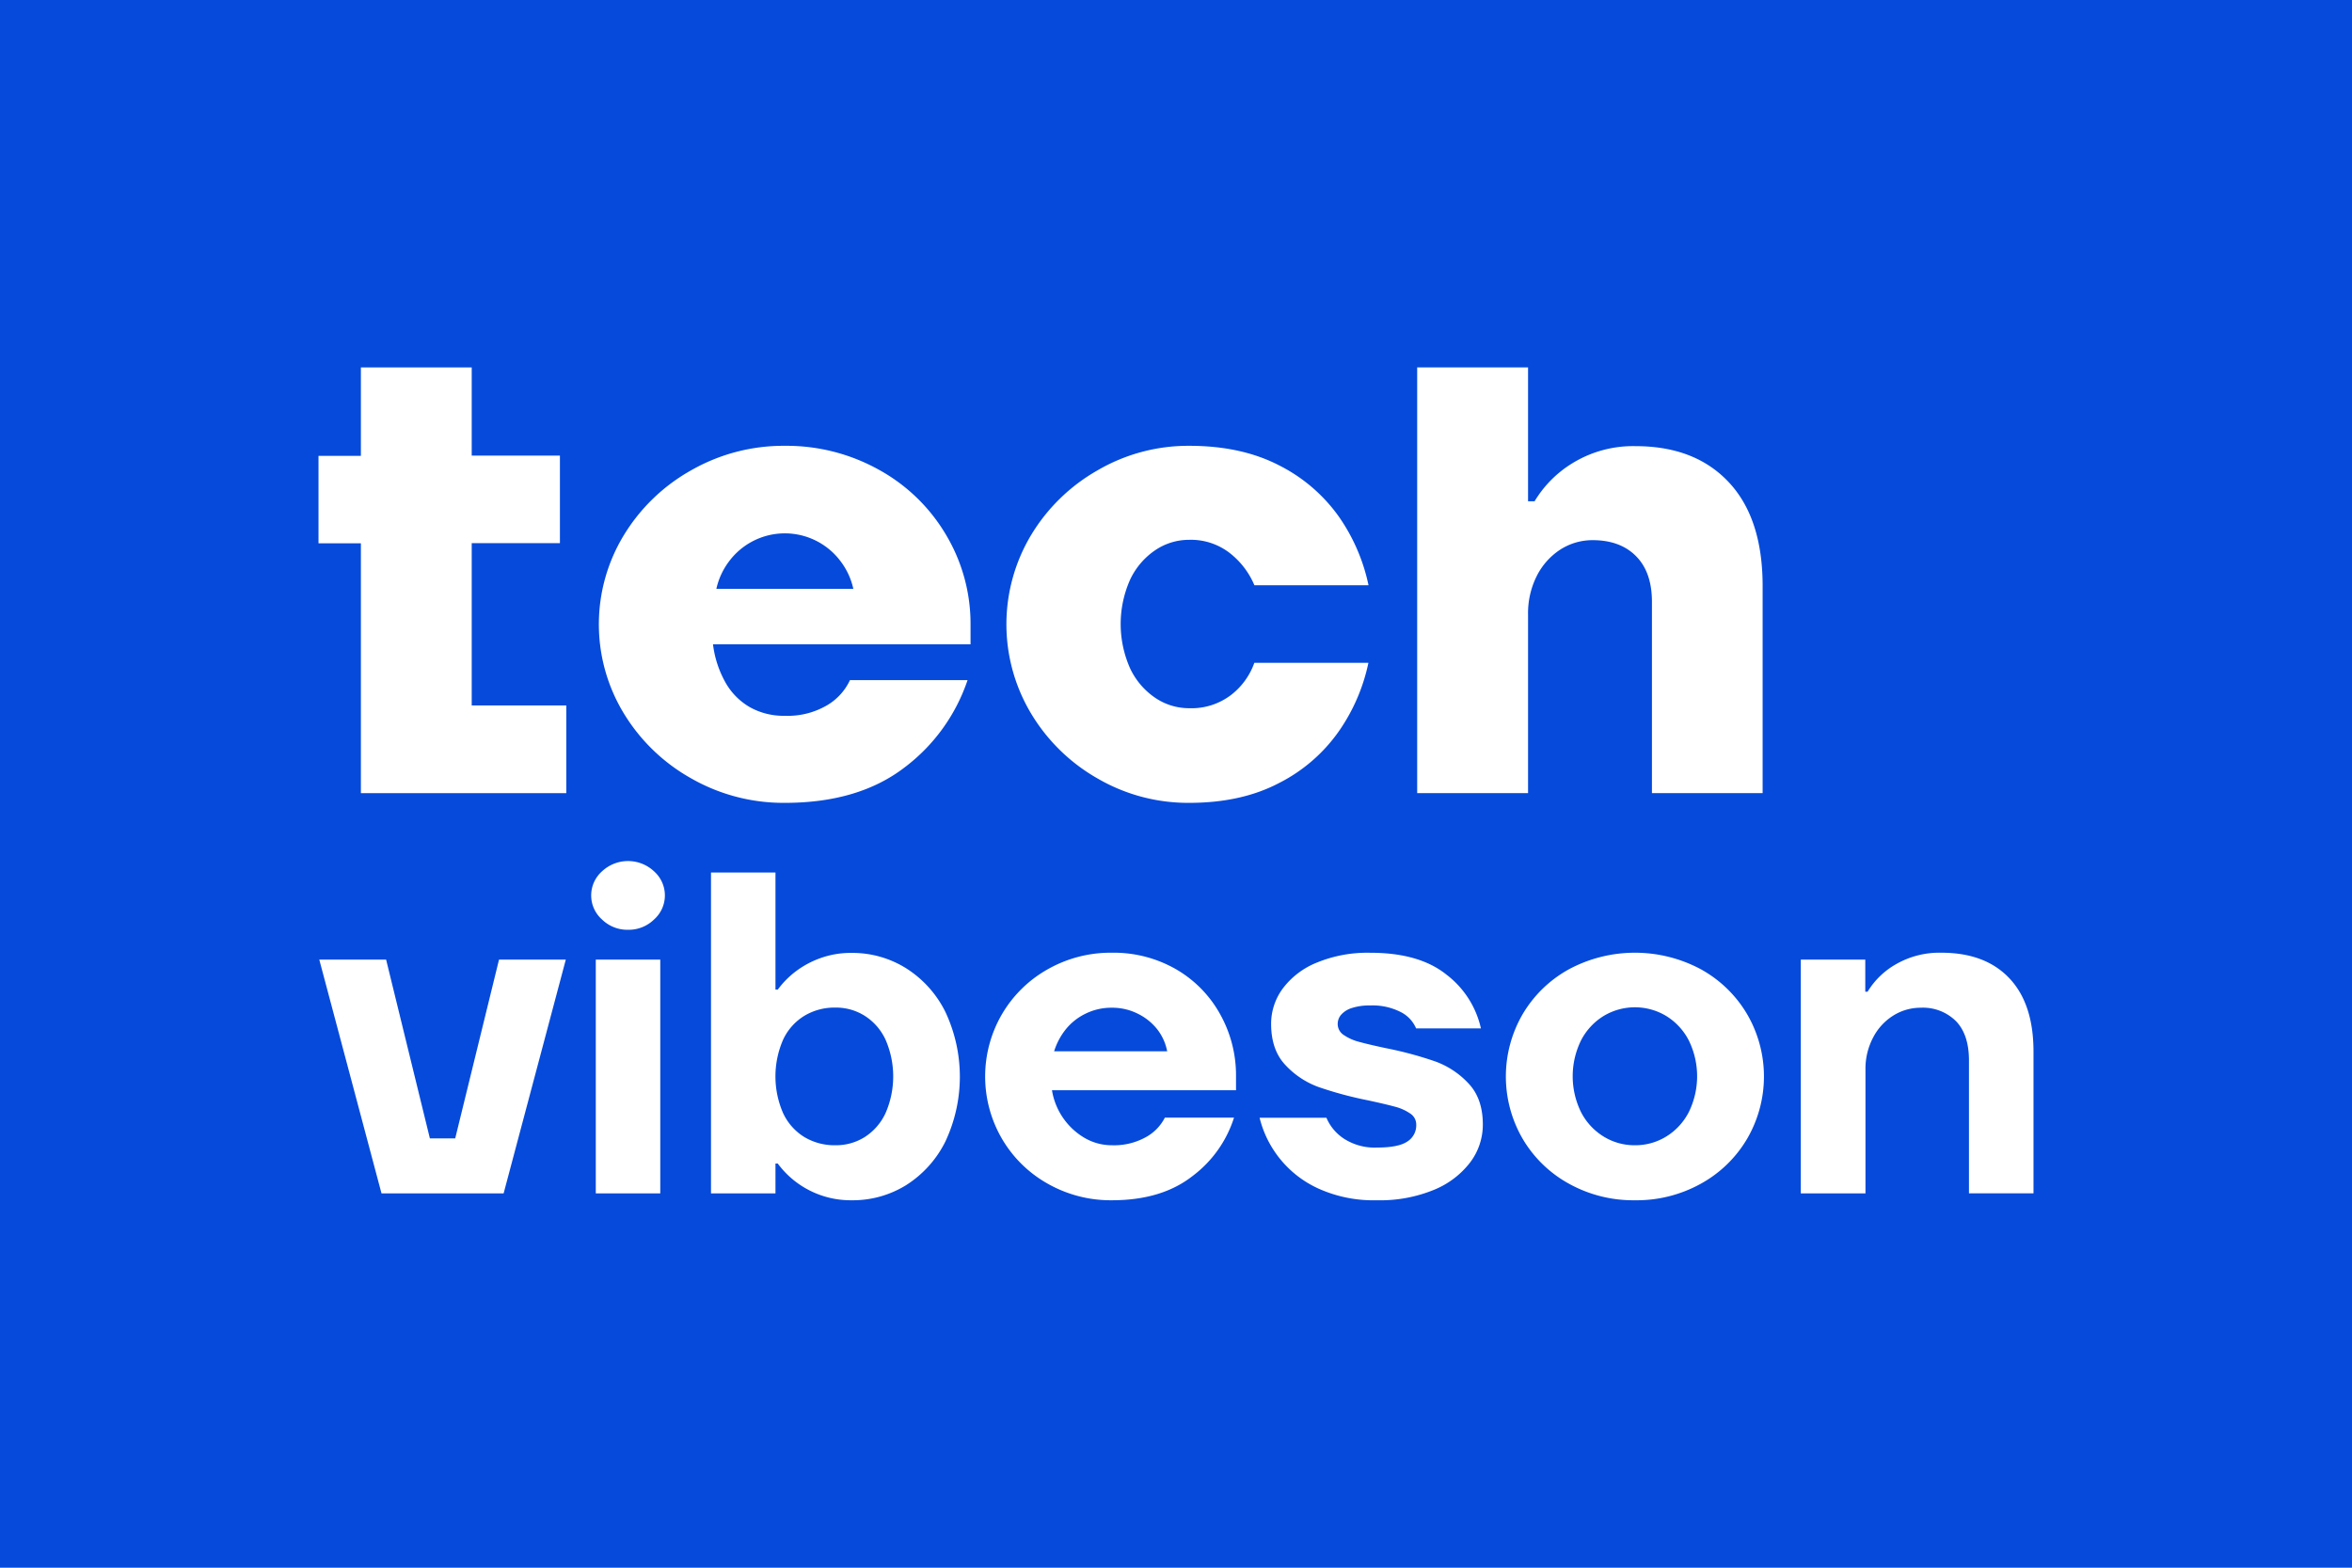
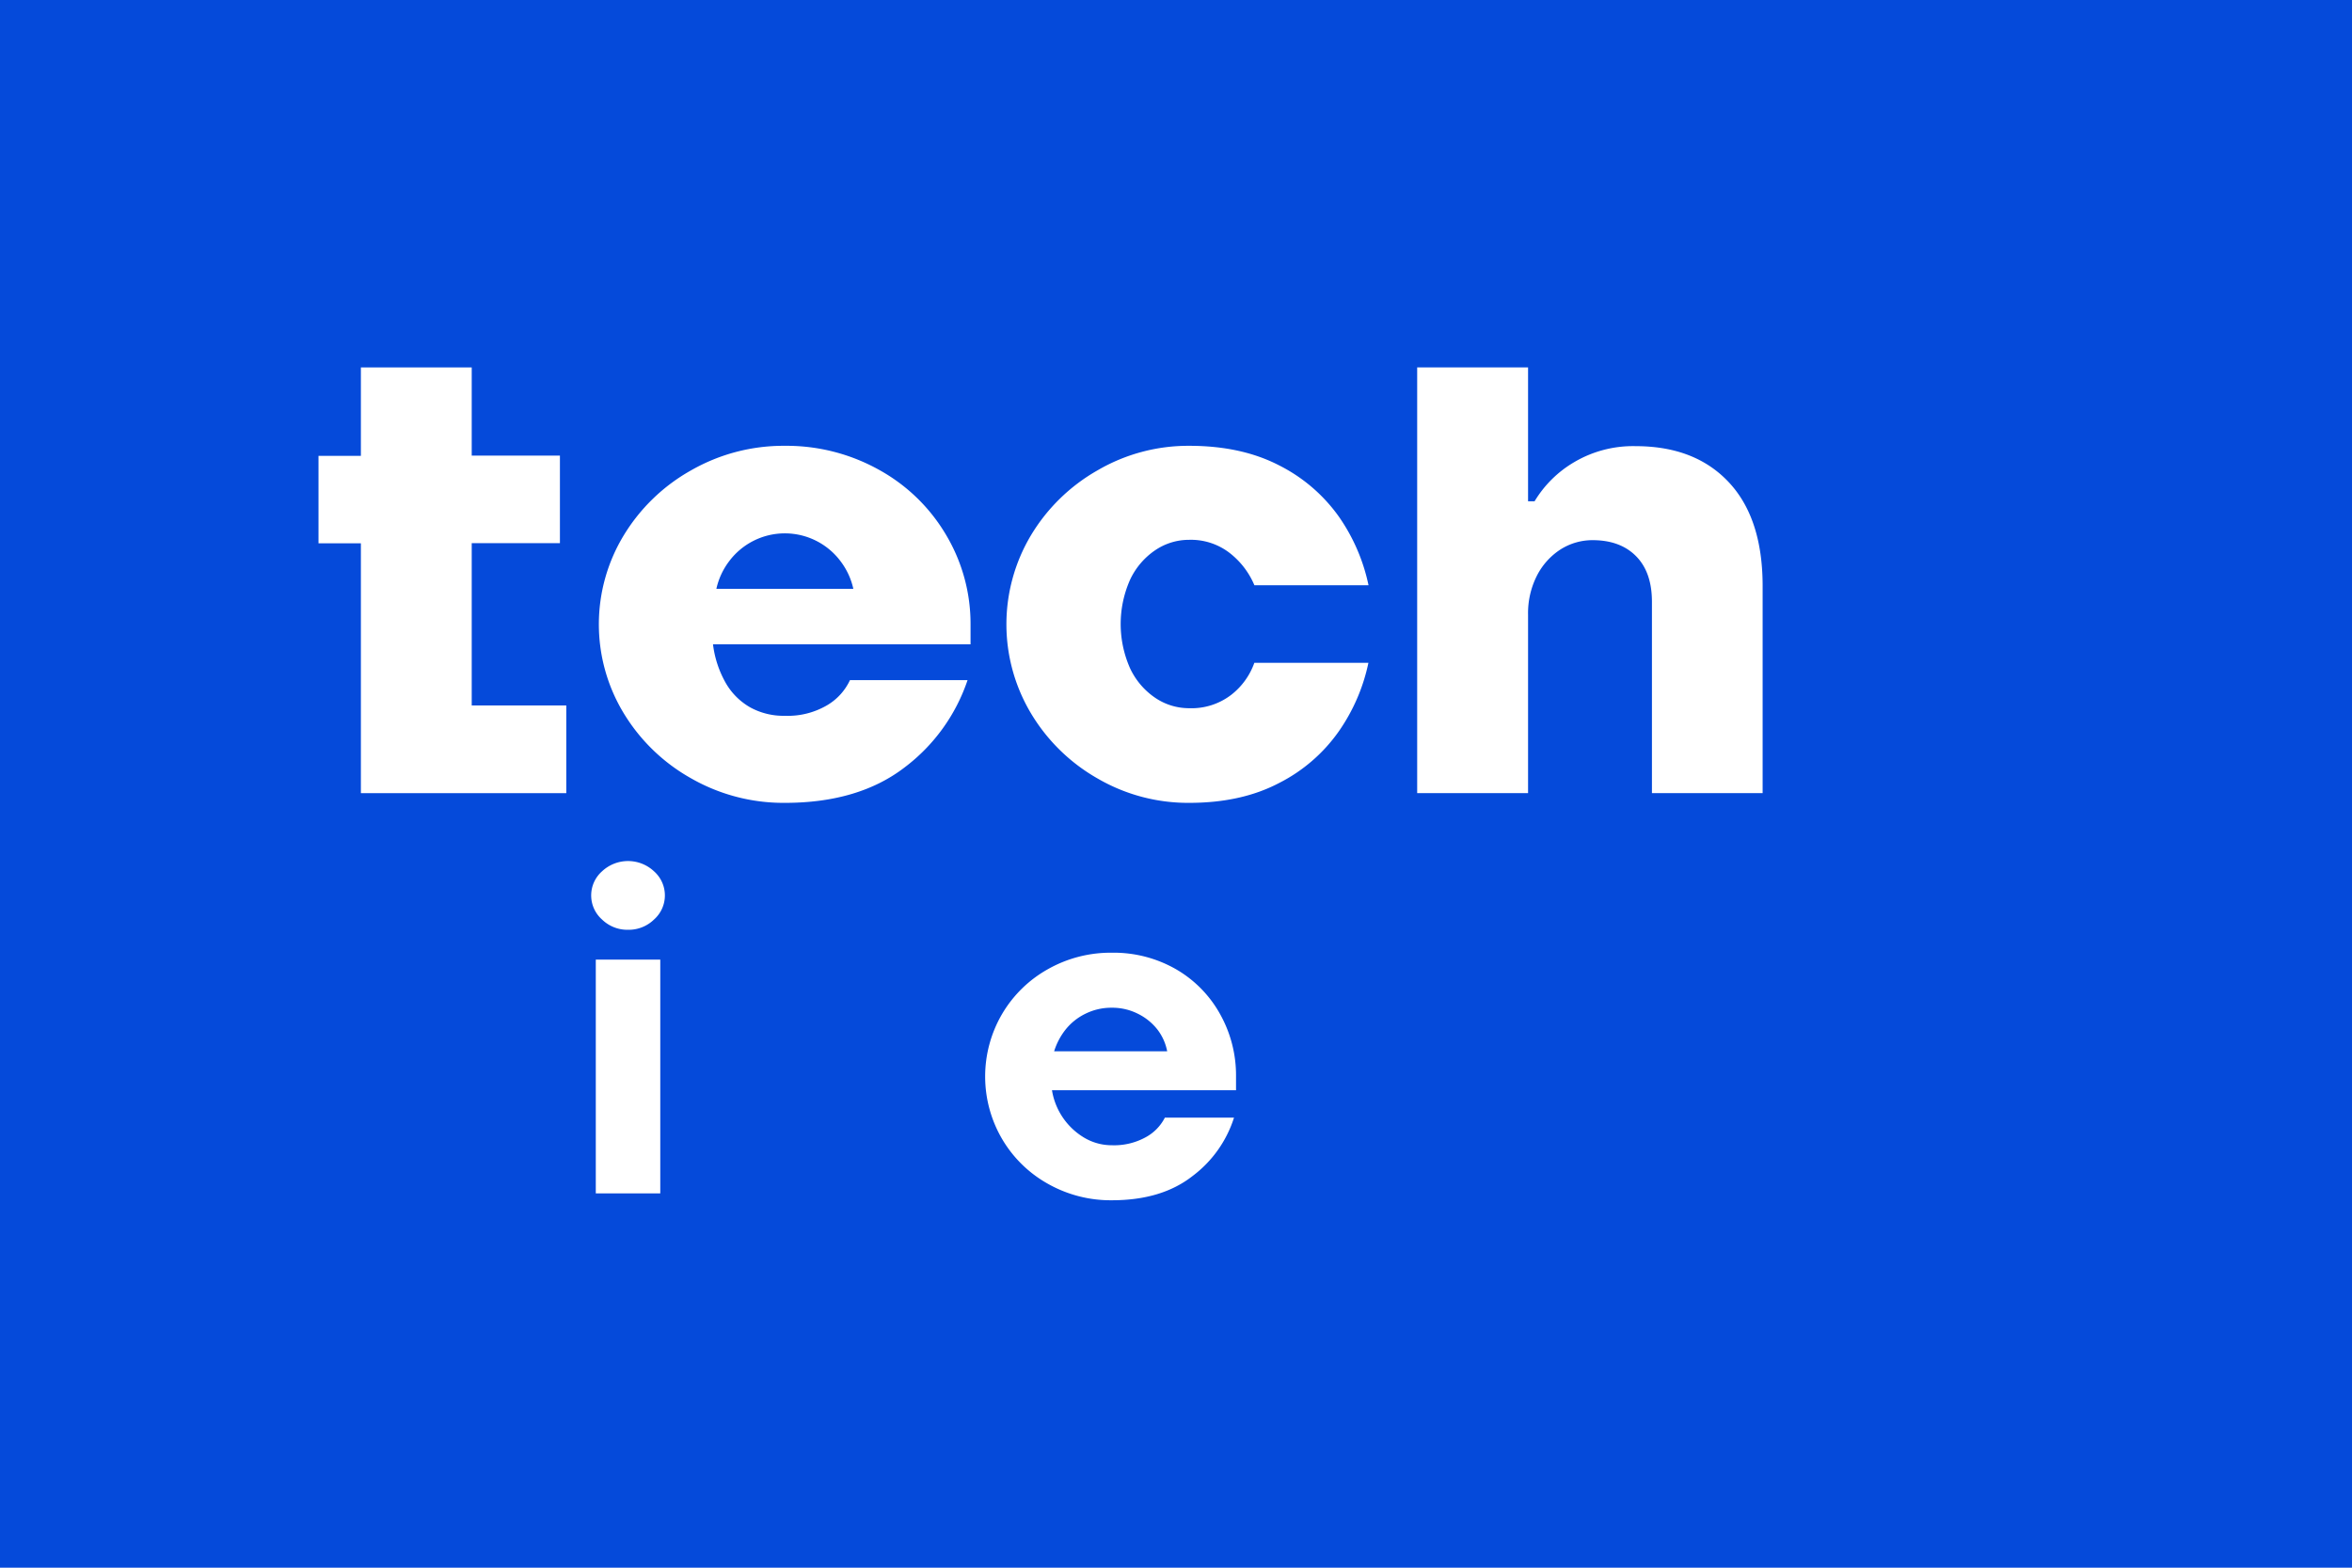
<svg xmlns="http://www.w3.org/2000/svg" viewBox="0 0 480 320">
  <defs>
    <style>.cls-1{fill:#054ada;}.cls-2{fill:#fff;}</style>
  </defs>
  <g id="Layer_2" data-name="Layer 2">
    <g id="Layer_1-2" data-name="Layer 1">
      <rect class="cls-1" width="480" height="320" />
      <path class="cls-2" d="M73.65,161.9v-51H65V93.05h8.65V75H96.27v18h18v17.87h-18V144h19.3V161.9Z" />
      <path class="cls-2" d="M160.15,163.88a37.92,37.92,0,0,1-19.1-5,37.51,37.51,0,0,1-13.77-13.31,35,35,0,0,1,0-36.27A37.51,37.51,0,0,1,141.05,96a37.93,37.93,0,0,1,19.1-5A38.75,38.75,0,0,1,179.57,96a36.09,36.09,0,0,1,13.58,13.31,35.43,35.43,0,0,1,4.92,18.21v4H145.51a21.16,21.16,0,0,0,2.59,7.87,13.44,13.44,0,0,0,5,5,14.12,14.12,0,0,0,7.06,1.72,15.89,15.89,0,0,0,8.58-2.12,11.65,11.65,0,0,0,4.72-5.16h24a37.14,37.14,0,0,1-12.84,17.81Q175.19,163.89,160.15,163.88Zm14-43.69a14.49,14.49,0,0,0-2.6-5.62,14.2,14.2,0,0,0-22.75,0,14.49,14.49,0,0,0-2.6,5.62Z" />
      <path class="cls-2" d="M242.65,163.88a36.7,36.7,0,0,1-18.7-5,37.33,37.33,0,0,1-13.57-13.31,35.45,35.45,0,0,1,0-36.27A37.33,37.33,0,0,1,224,96a36.71,36.71,0,0,1,18.7-5q10.64,0,18.36,4a33.35,33.35,0,0,1,12.18,10.46,38.13,38.13,0,0,1,6.05,14H256a16.39,16.39,0,0,0-5-6.55,12.92,12.92,0,0,0-8.32-2.72,12.28,12.28,0,0,0-6.92,2.12,14.89,14.89,0,0,0-5.12,6,22.25,22.25,0,0,0,0,18.13,14.89,14.89,0,0,0,5.12,6,12.28,12.28,0,0,0,6.92,2.12,13.29,13.29,0,0,0,8.58-2.72,14.33,14.33,0,0,0,4.73-6.55h23.28a38.06,38.06,0,0,1-6.05,14A33.26,33.26,0,0,1,261,159.85Q253.3,163.89,242.65,163.88Z" />
      <path class="cls-2" d="M289.22,161.9V75h22.63v27.32h1.33a23,23,0,0,1,8.11-8,23.6,23.6,0,0,1,12.51-3.25q12.1,0,19,7.35t6.92,21.12V161.9H337.13V122.84q0-6-3.2-9.27t-8.78-3.31a12.2,12.2,0,0,0-6.72,1.92,13.88,13.88,0,0,0-4.79,5.36,16.94,16.94,0,0,0-1.79,7.95V161.9Z" />
-       <path class="cls-2" d="M77.86,243.6l-12.7-47.72H78.8l8.93,36.49H92.9l8.94-36.49h13.63L102.78,243.6Z" />
      <path class="cls-2" d="M128.17,189.79a7.42,7.42,0,0,1-5.31-2.1,6.57,6.57,0,0,1,0-9.83,7.76,7.76,0,0,1,10.62,0,6.57,6.57,0,0,1,0,9.83A7.42,7.42,0,0,1,128.17,189.79Zm-6.58,53.81V195.88h13.16V243.6Z" />
-       <path class="cls-2" d="M173.78,245a18.49,18.49,0,0,1-15.05-7.49h-.47v6.09H145.1V178.1h13.16V202h.47a18.12,18.12,0,0,1,3.58-3.65,18.82,18.82,0,0,1,5.08-2.76,18.23,18.23,0,0,1,6.39-1.08,20.68,20.68,0,0,1,11.15,3.14,22.16,22.16,0,0,1,8,8.89,31.09,31.09,0,0,1,0,26.48,22.22,22.22,0,0,1-8,8.89A20.67,20.67,0,0,1,173.78,245Zm-3.29-11.23a11,11,0,0,0,6-1.68,11.56,11.56,0,0,0,4.23-4.87,18.74,18.74,0,0,0,0-15,11.47,11.47,0,0,0-4.23-4.86,11,11,0,0,0-6-1.69,11.94,11.94,0,0,0-6.35,1.69,11.27,11.27,0,0,0-4.32,4.86,18.74,18.74,0,0,0,0,15,11.35,11.35,0,0,0,4.32,4.87A12,12,0,0,0,170.49,233.77Z" />
      <path class="cls-2" d="M226.92,245a26,26,0,0,1-13.08-3.37,24.94,24.94,0,0,1-9.35-9.17,25.26,25.26,0,0,1,0-25.45,25,25,0,0,1,9.35-9.17,26,26,0,0,1,13.08-3.37A25.56,25.56,0,0,1,240,197.84a24,24,0,0,1,9,9.17,25.57,25.57,0,0,1,3.25,12.73v2.8H214.69a13.83,13.83,0,0,0,6.58,9.69,11,11,0,0,0,5.65,1.54,13.34,13.34,0,0,0,6.91-1.64,9.44,9.44,0,0,0,3.9-4h14.11a23.93,23.93,0,0,1-8.47,11.93Q237.07,245,226.92,245Zm11.28-30.41a10.52,10.52,0,0,0-2-4.45,11.46,11.46,0,0,0-4-3.22,11.59,11.59,0,0,0-5.31-1.22,11.86,11.86,0,0,0-5.36,1.22,11.74,11.74,0,0,0-4.05,3.22,13.7,13.7,0,0,0-2.35,4.45Z" />
-       <path class="cls-2" d="M281,245a27.29,27.29,0,0,1-11.94-2.39,21.53,21.53,0,0,1-12-14.45h13.64a9.56,9.56,0,0,0,3.62,4.3,11.57,11.57,0,0,0,6.72,1.78c2.88,0,4.94-.4,6.16-1.22a3.91,3.91,0,0,0,1.83-3.46,2.68,2.68,0,0,0-1.27-2.29,10,10,0,0,0-3.19-1.4q-1.93-.52-5.41-1.27a76.78,76.78,0,0,1-10.06-2.71,17.33,17.33,0,0,1-6.77-4.49q-2.92-3.09-2.92-8.42a12.12,12.12,0,0,1,2.35-7.16,16.25,16.25,0,0,1,7-5.34,27.14,27.14,0,0,1,10.91-2q10,0,15.56,4.49a19,19,0,0,1,7,10.95H289a6.64,6.64,0,0,0-3.1-3.32,12.64,12.64,0,0,0-6.3-1.36,11.44,11.44,0,0,0-3.72.52,4.84,4.84,0,0,0-2.16,1.35A2.87,2.87,0,0,0,273,209a2.68,2.68,0,0,0,1.27,2.29,10,10,0,0,0,3.19,1.4q1.94.53,5.41,1.27a75.23,75.23,0,0,1,10.06,2.71,17.29,17.29,0,0,1,6.77,4.49q2.93,3.09,2.92,8.42a12.76,12.76,0,0,1-2.54,7.63,17.7,17.7,0,0,1-7.43,5.66A28.9,28.9,0,0,1,281,245Z" />
-       <path class="cls-2" d="M333.65,245a27,27,0,0,1-13.44-3.37,24.81,24.81,0,0,1-9.46-9.17,25.32,25.32,0,0,1,0-25.45,24.88,24.88,0,0,1,9.46-9.17,28.51,28.51,0,0,1,26.89,0,24.93,24.93,0,0,1,9.45,9.17,25.26,25.26,0,0,1,0,25.45,24.86,24.86,0,0,1-9.45,9.17A27,27,0,0,1,333.65,245Zm0-11.23a12,12,0,0,0,6.4-1.78,12.59,12.59,0,0,0,4.61-5,16.61,16.61,0,0,0,0-14.6,12.62,12.62,0,0,0-4.61-5,12.38,12.38,0,0,0-12.79,0,12.62,12.62,0,0,0-4.61,5,16.61,16.61,0,0,0,0,14.6,12.59,12.59,0,0,0,4.61,5A12,12,0,0,0,333.65,233.77Z" />
-       <path class="cls-2" d="M367.51,243.6V195.88h13.16v6.55h.47a16,16,0,0,1,5.88-5.66,17.76,17.76,0,0,1,9.17-2.3q8.94,0,13.87,5.2T415,214.59v29H401.83V216.46c0-3.49-.87-6.16-2.63-8A9.54,9.54,0,0,0,392,205.7a10.51,10.51,0,0,0-5.6,1.59,11.51,11.51,0,0,0-4.13,4.49,13.63,13.63,0,0,0-1.56,6.55V243.6Z" />
    </g>
  </g>
</svg>